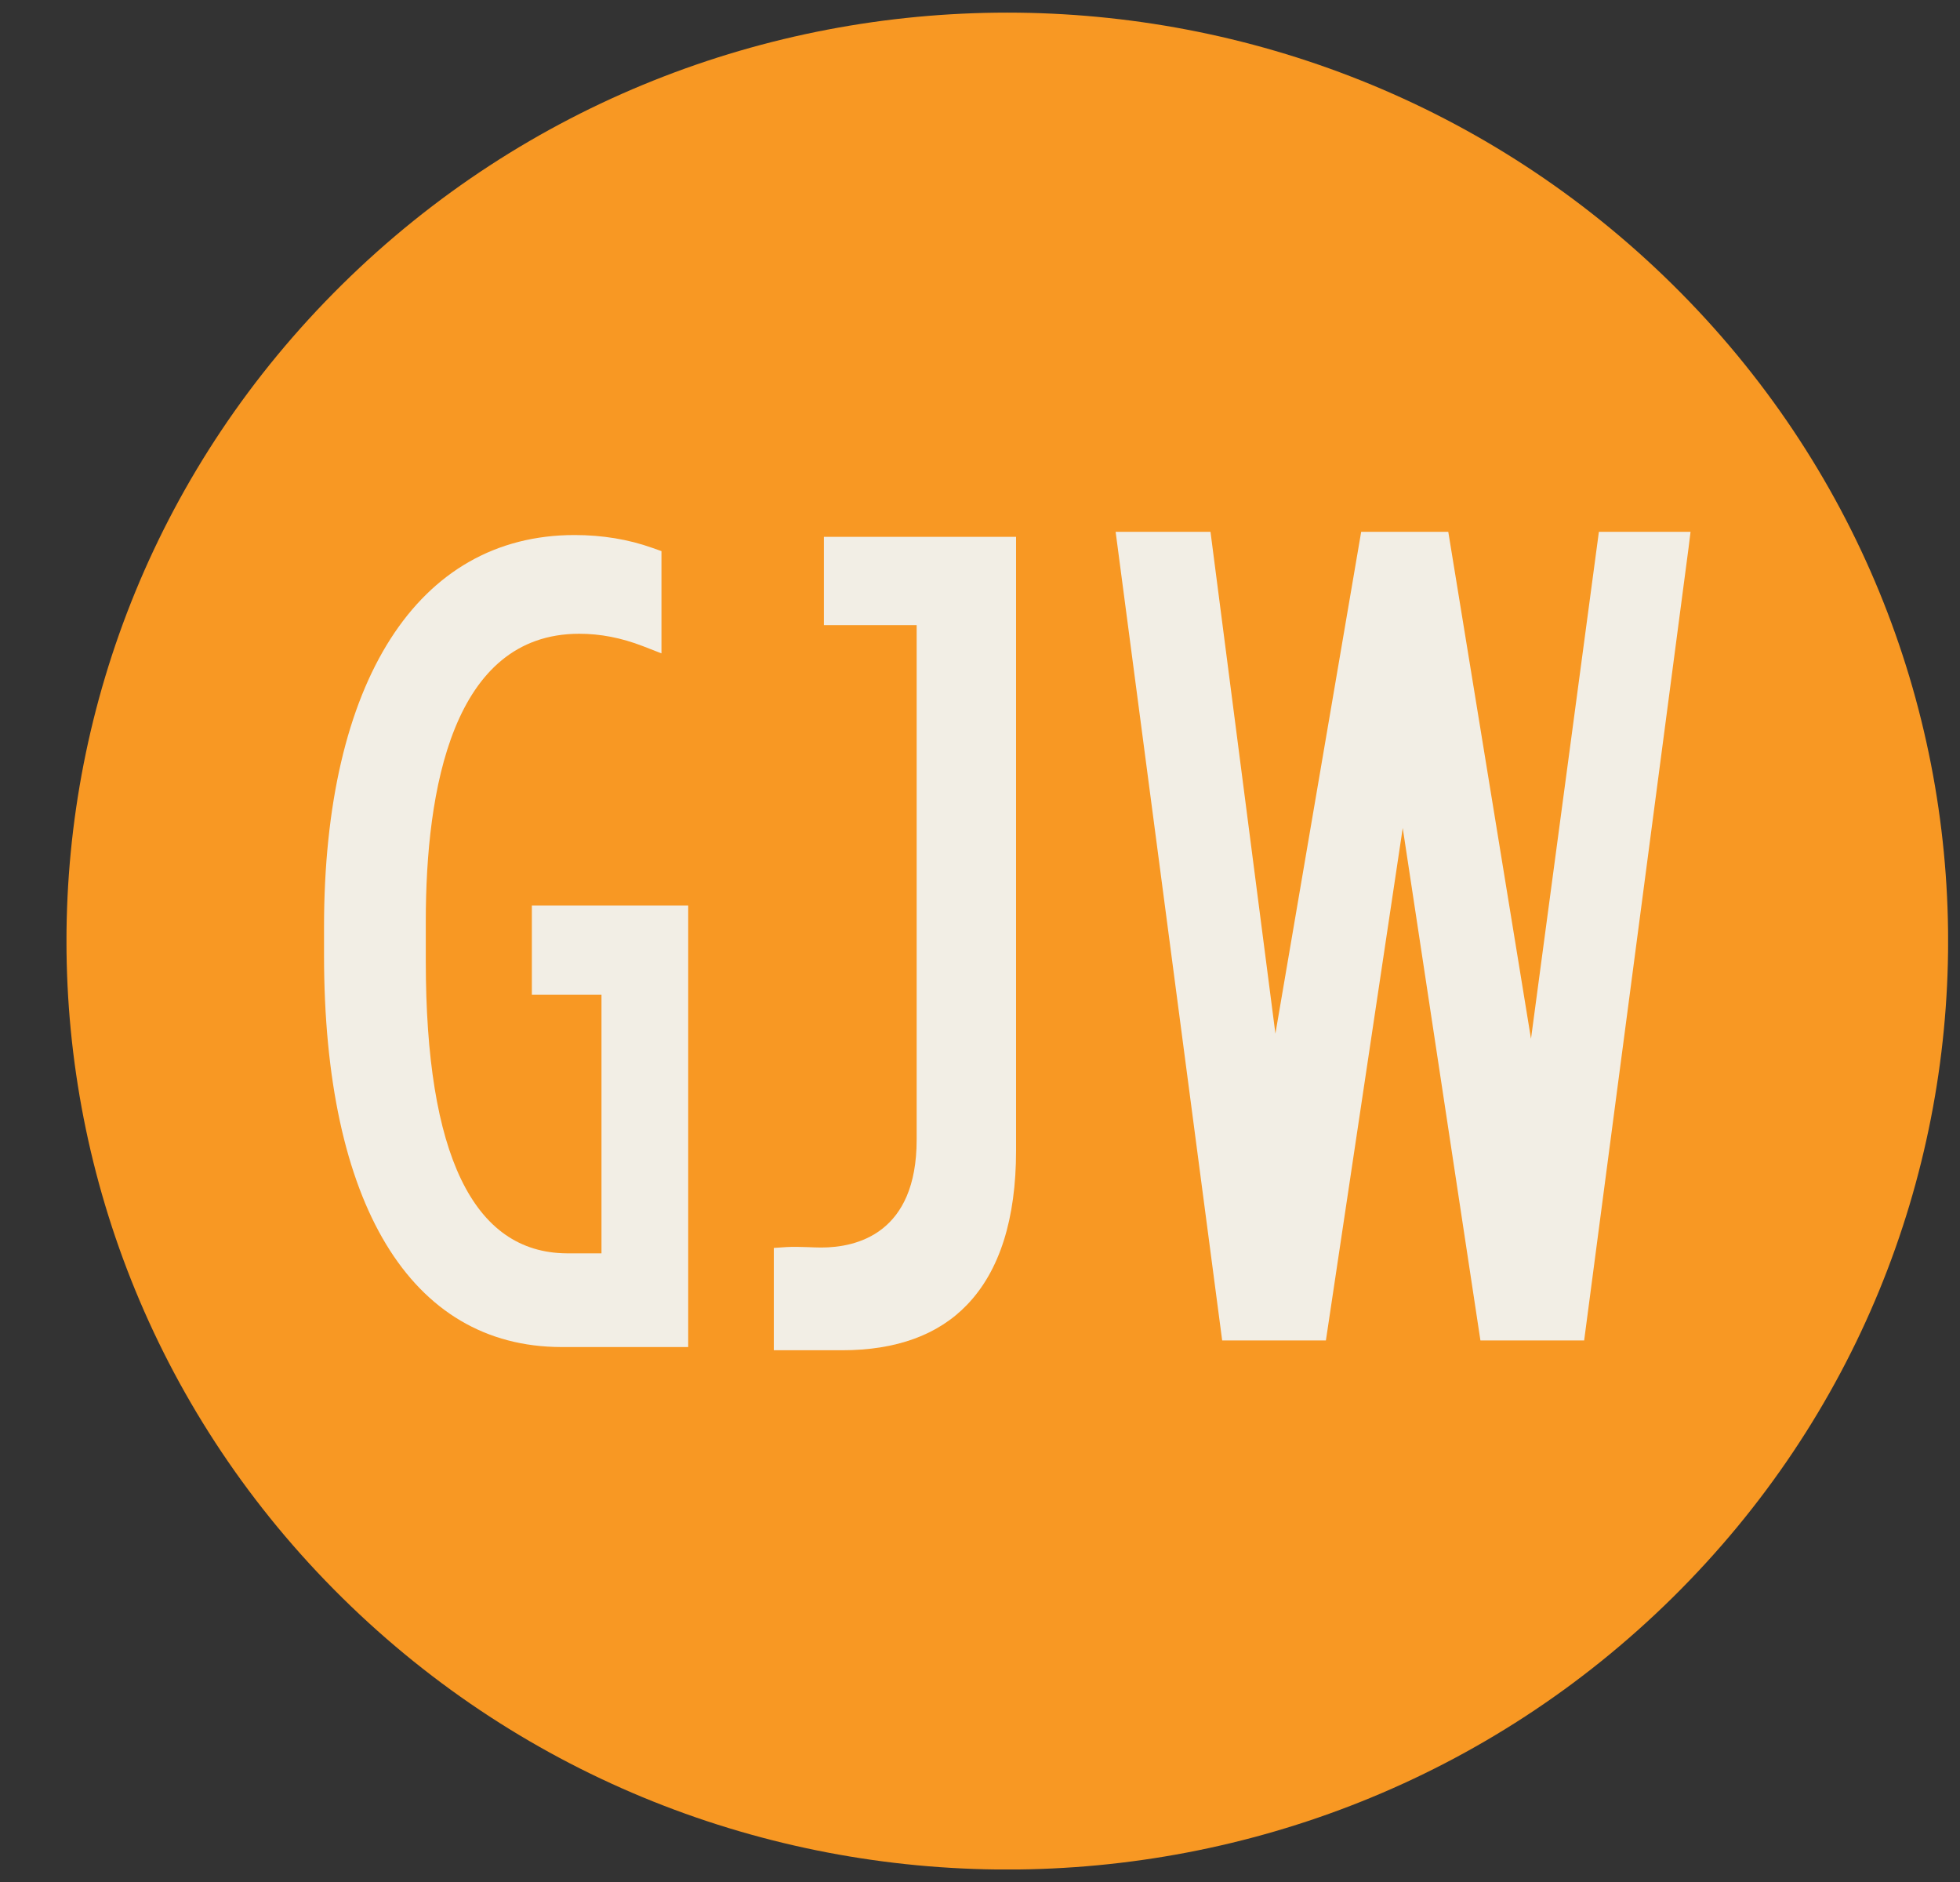
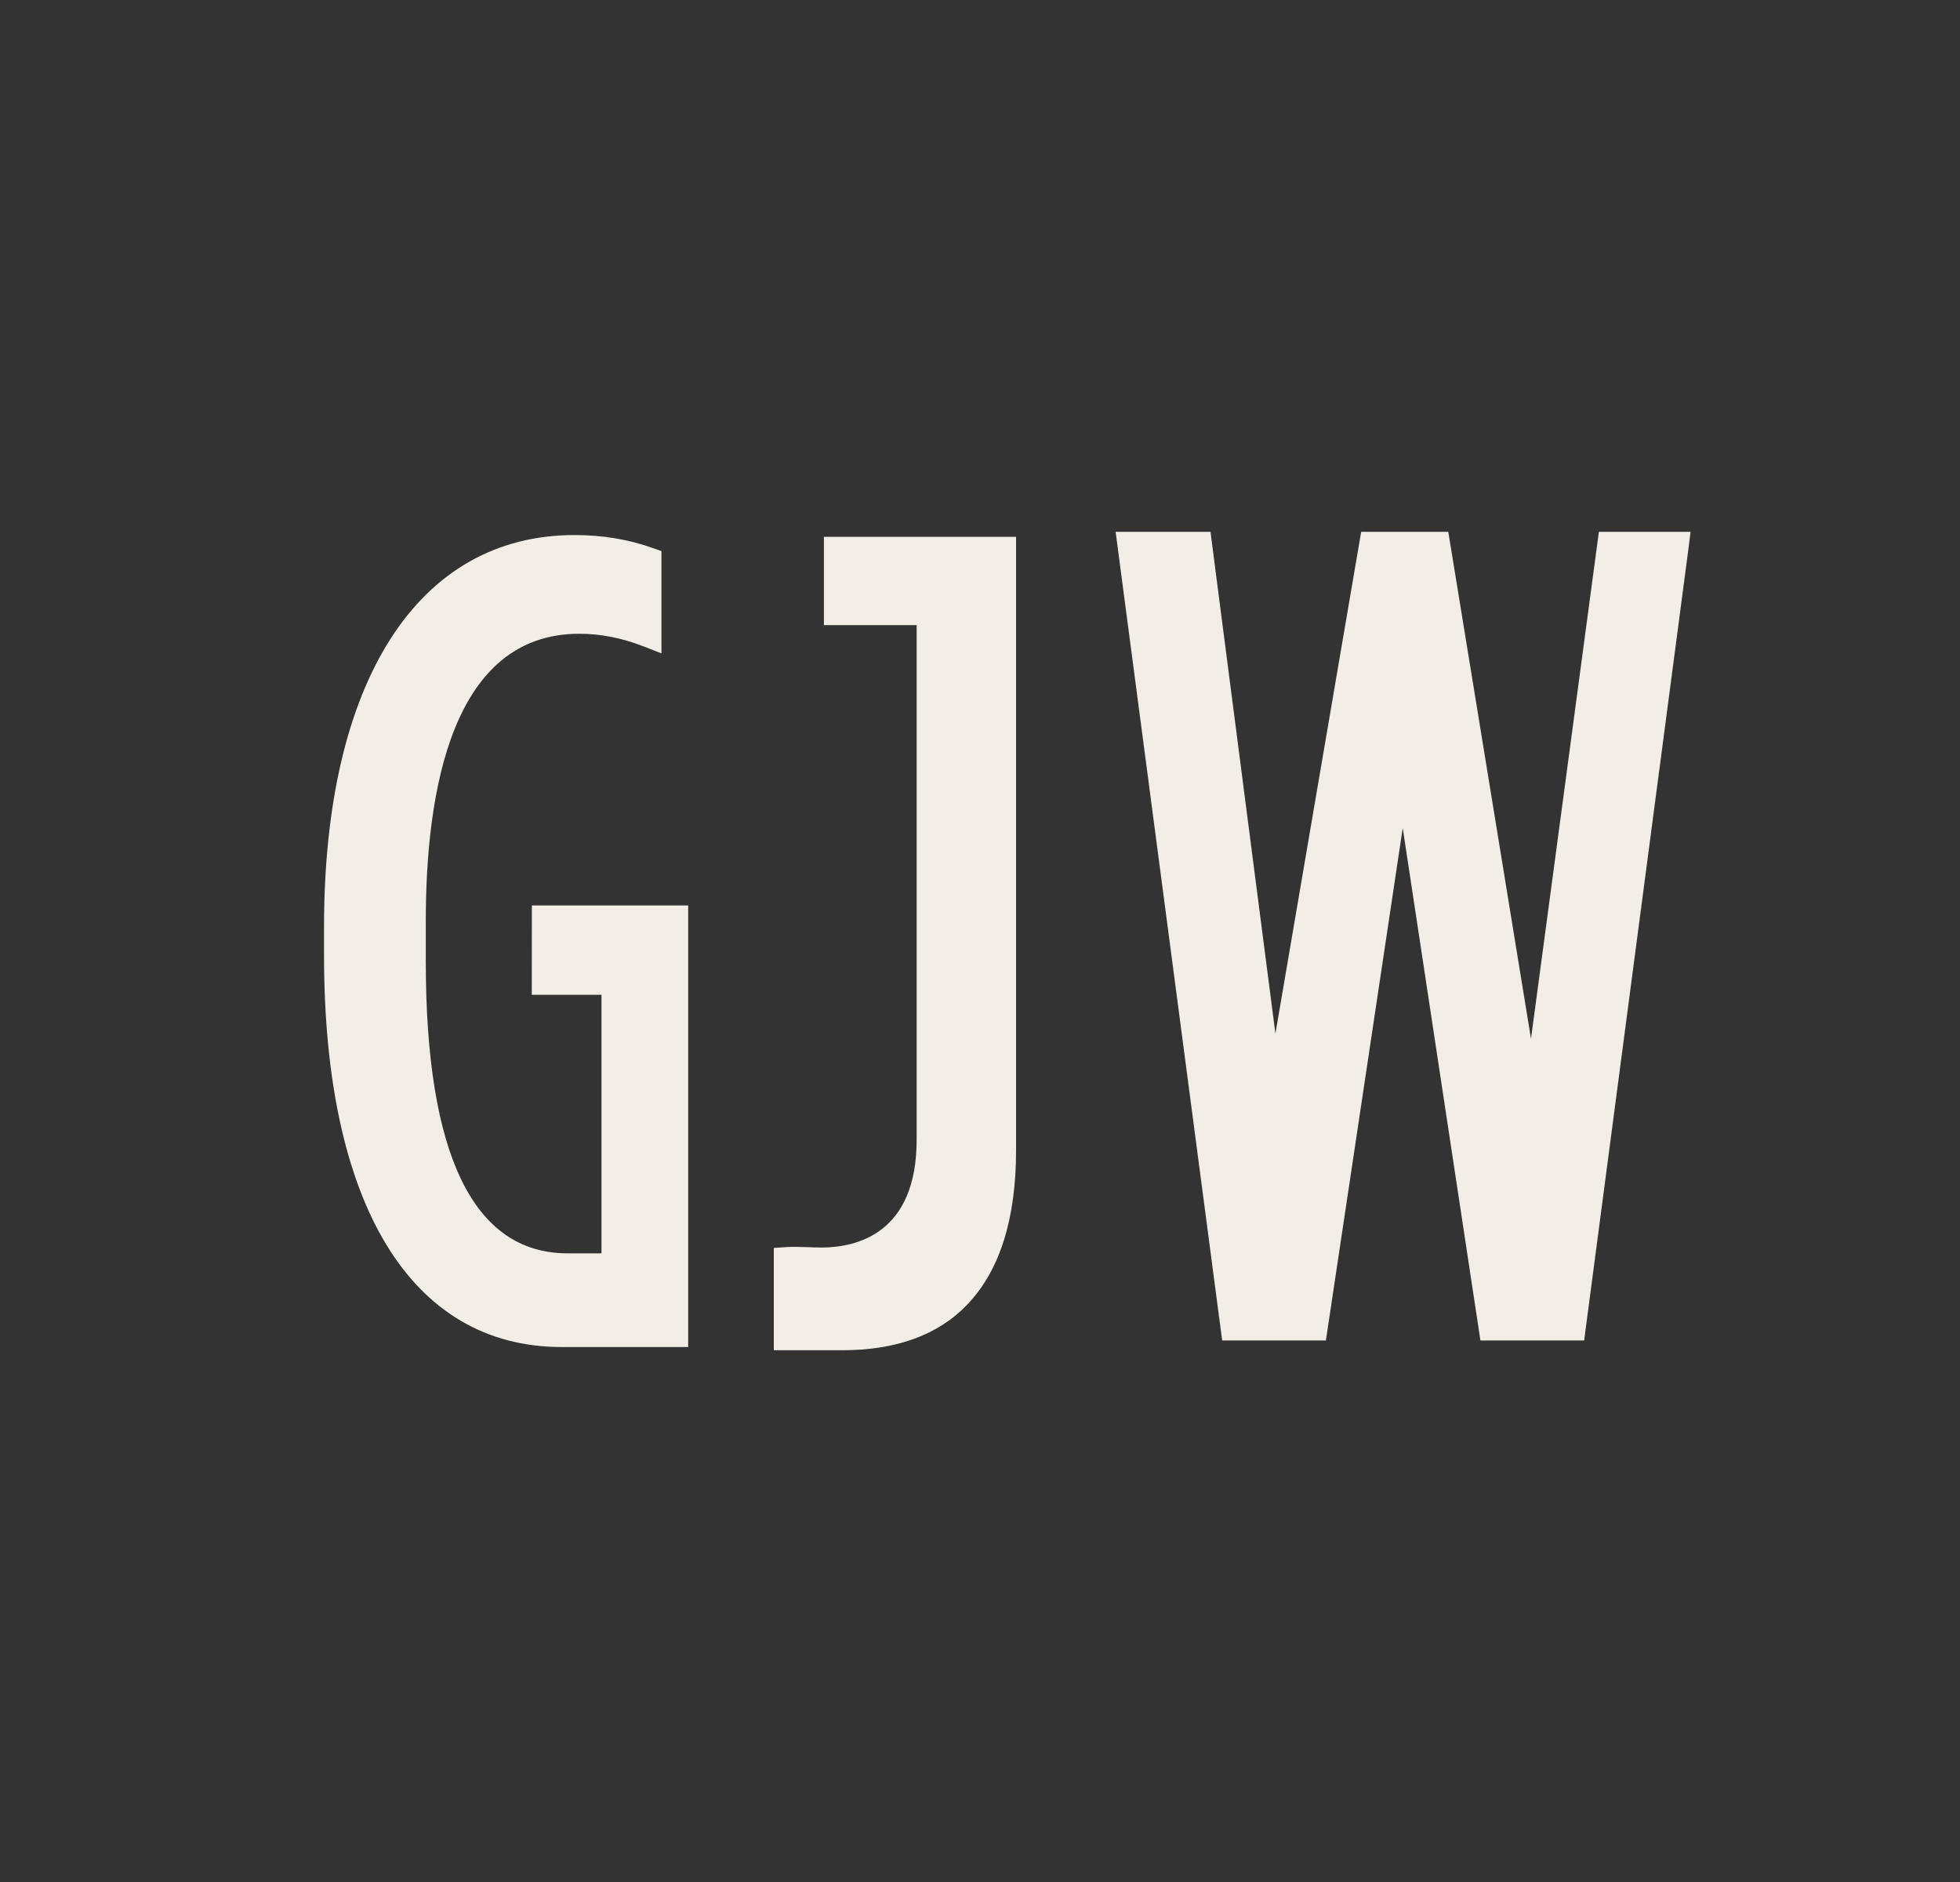
<svg xmlns="http://www.w3.org/2000/svg" width="25" height="24" viewBox="0 0 25 24" fill="none">
  <rect x="0" y="0" width="25" height="24" fill="#333333" stroke="none" />
  <g clip-path="url(#clip0_1668_29002)">
-     <path d="M21.334 20.373C26.02 15.749 26.02 8.253 21.334 3.629C16.647 -0.995 9.049 -0.995 4.363 3.629C-0.324 8.253 -0.324 15.749 4.363 20.373C9.049 24.997 16.647 24.997 21.334 20.373Z" fill="#F89823" />
    <path d="M20.394 6.782L19.528 13.247L18.473 6.782H17.362L16.268 13.181L15.44 6.782H14.23L15.589 17.094H16.912L17.892 10.559L18.883 17.094H20.206L21.539 6.977L21.563 6.782H20.394Z" fill="#F2EEE5" />
-     <path d="M6.783 12.686H7.672V15.983H7.227C6.035 15.974 5.431 14.72 5.431 12.26V11.746C5.431 10.075 5.77 8.082 7.388 8.082C7.66 8.082 7.925 8.134 8.198 8.239L8.437 8.332V7.028L8.321 6.987C8.016 6.878 7.682 6.823 7.329 6.823C5.327 6.823 4.133 8.691 4.133 11.82V12.182C4.133 15.353 5.236 17.174 7.159 17.178H8.778V11.547H6.784V12.685L6.783 12.686Z" fill="#F2EEE5" />
+     <path d="M6.783 12.686H7.672V15.983H7.227C6.035 15.974 5.431 14.72 5.431 12.26V11.746C5.431 10.075 5.77 8.082 7.388 8.082C7.66 8.082 7.925 8.134 8.198 8.239L8.437 8.332V7.028L8.321 6.987C8.016 6.878 7.682 6.823 7.329 6.823C5.327 6.823 4.133 8.691 4.133 11.82V12.182C4.133 15.353 5.236 17.174 7.159 17.178H8.778V11.547H6.784L6.783 12.686Z" fill="#F2EEE5" />
    <path d="M10.509 7.972H11.692V14.534C11.692 15.73 10.929 15.909 10.474 15.909C10.416 15.909 10.358 15.906 10.303 15.904C10.209 15.901 10.121 15.898 10.034 15.903L9.87 15.914V17.219H10.74C11.431 17.219 11.967 17.024 12.336 16.638C12.75 16.207 12.96 15.546 12.96 14.672V6.846H10.509V7.972Z" fill="#F2EEE5" />
  </g>
  <defs>
    <clipPath id="clip0_1668_29002">
      <rect width="24" height="23.68" fill="white" transform="translate(0.848 0.16)" />
    </clipPath>
  </defs>
</svg>